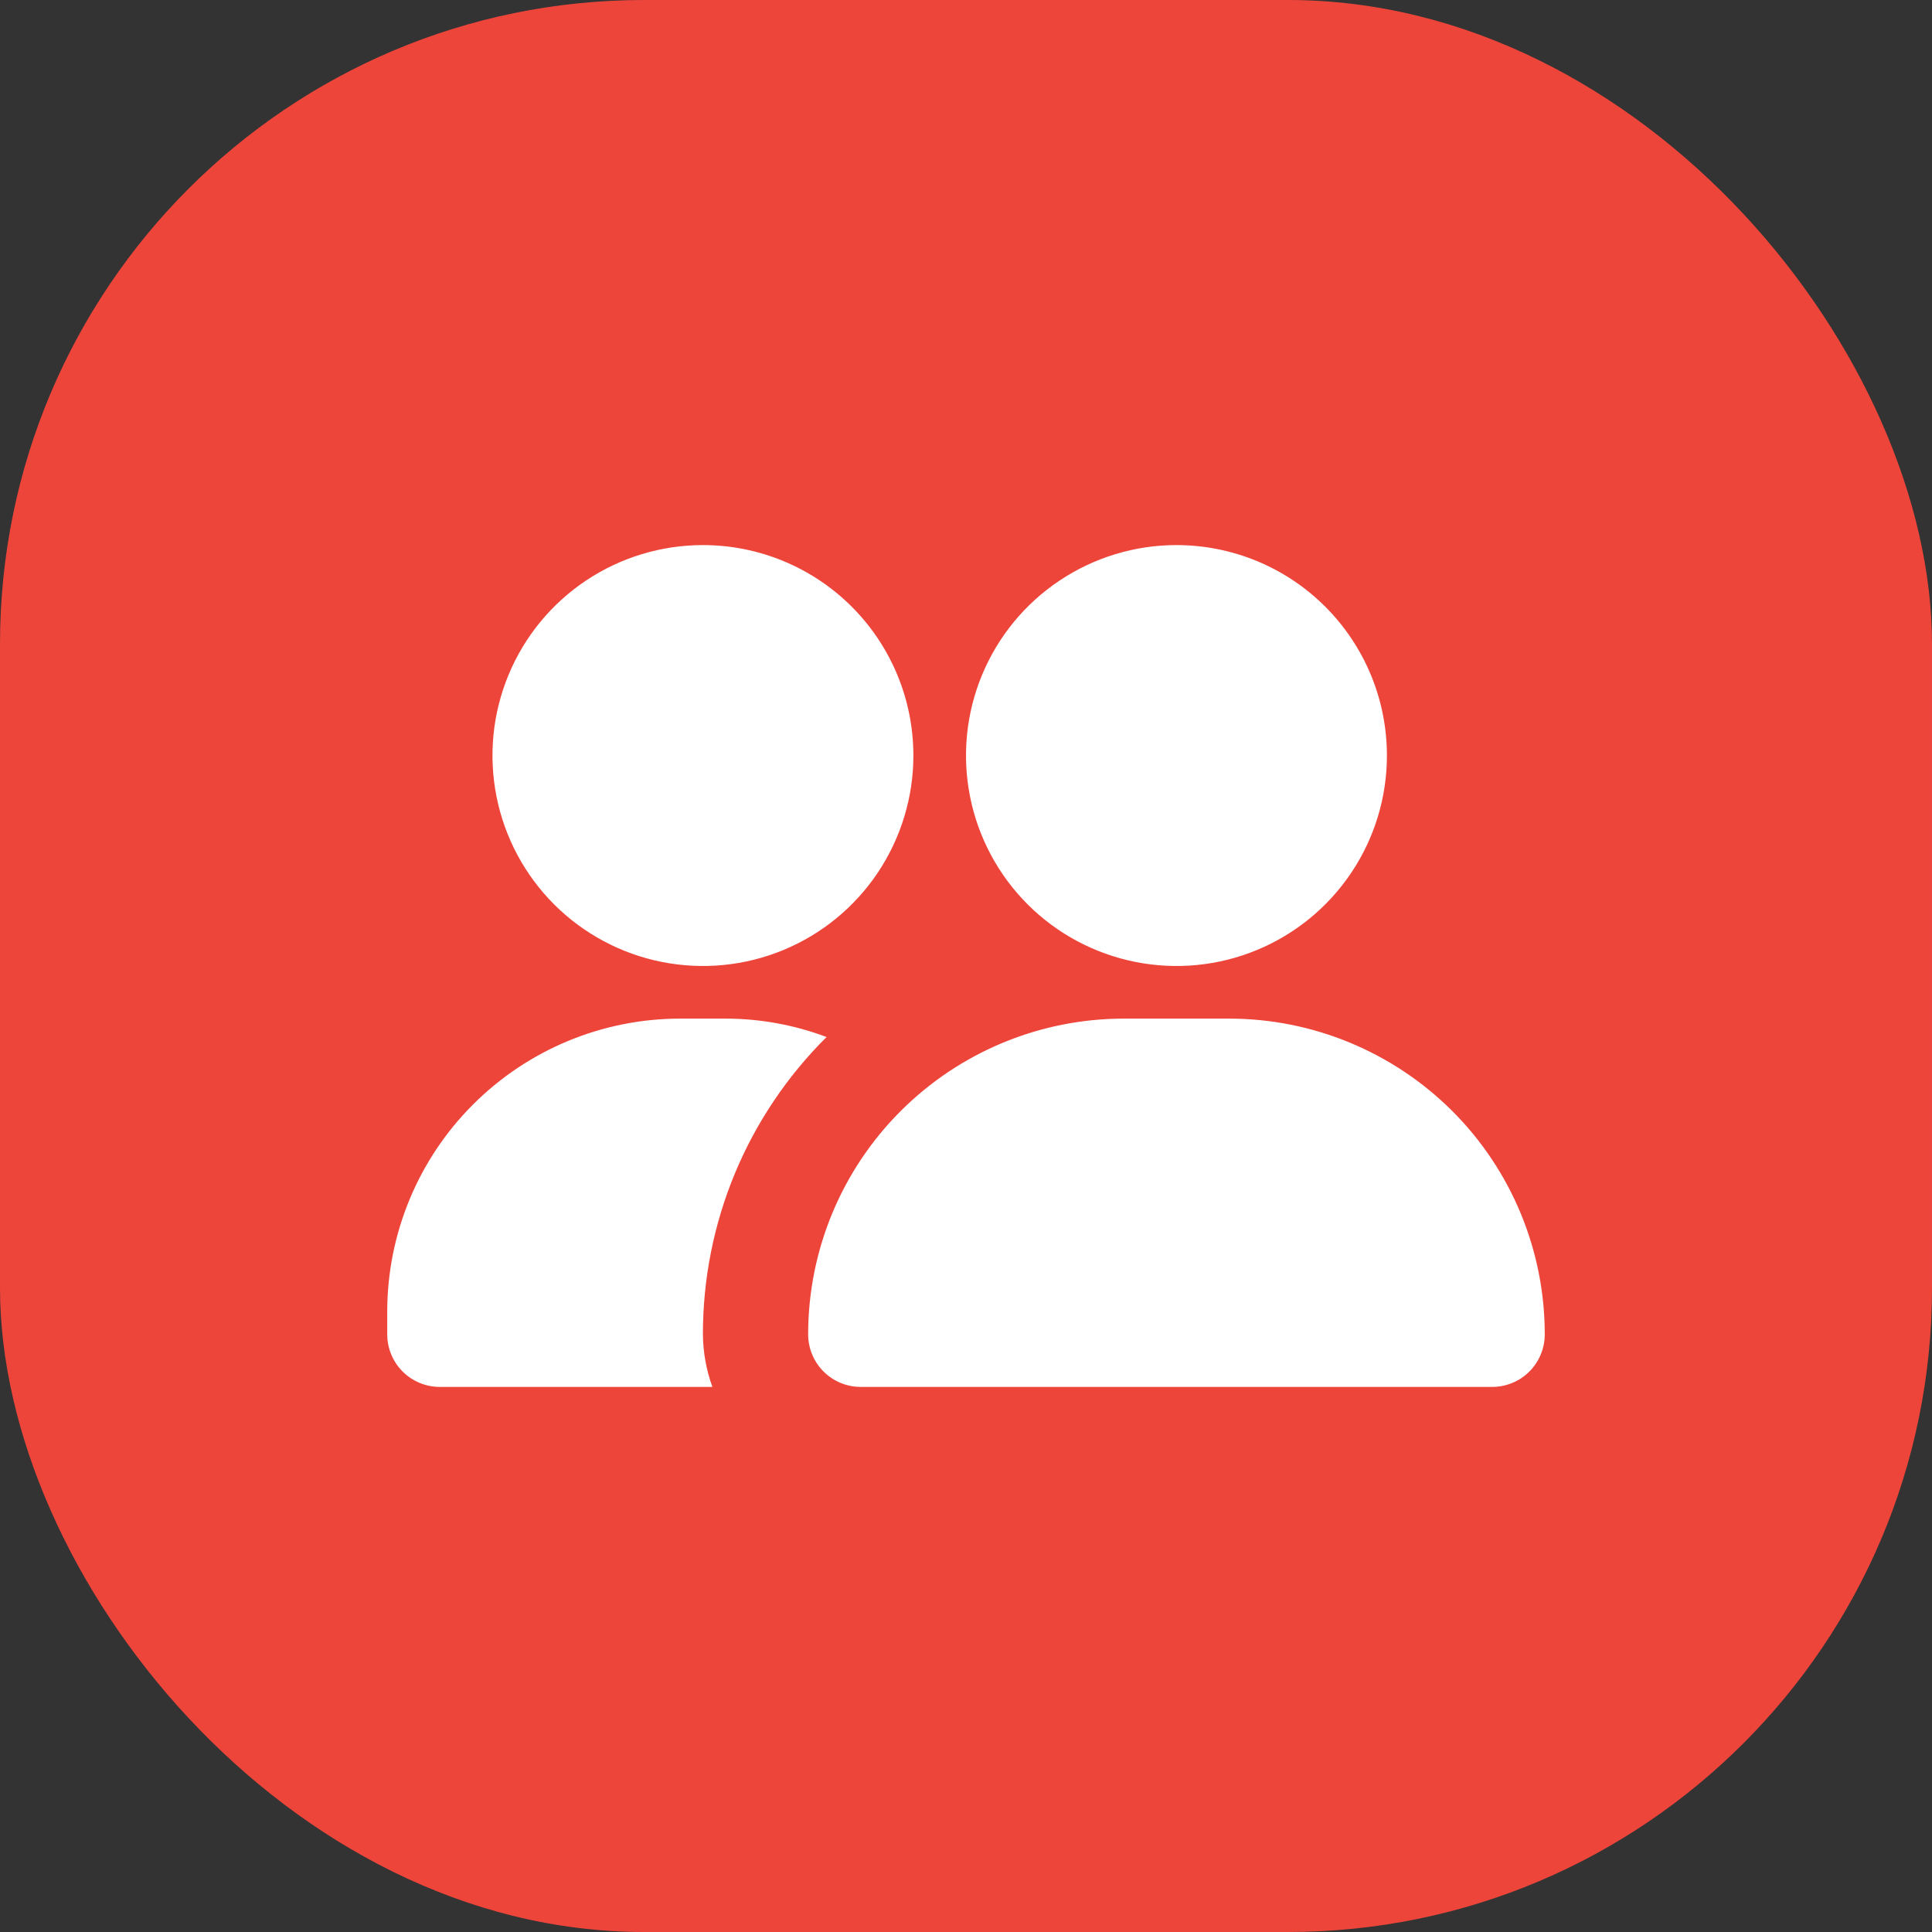
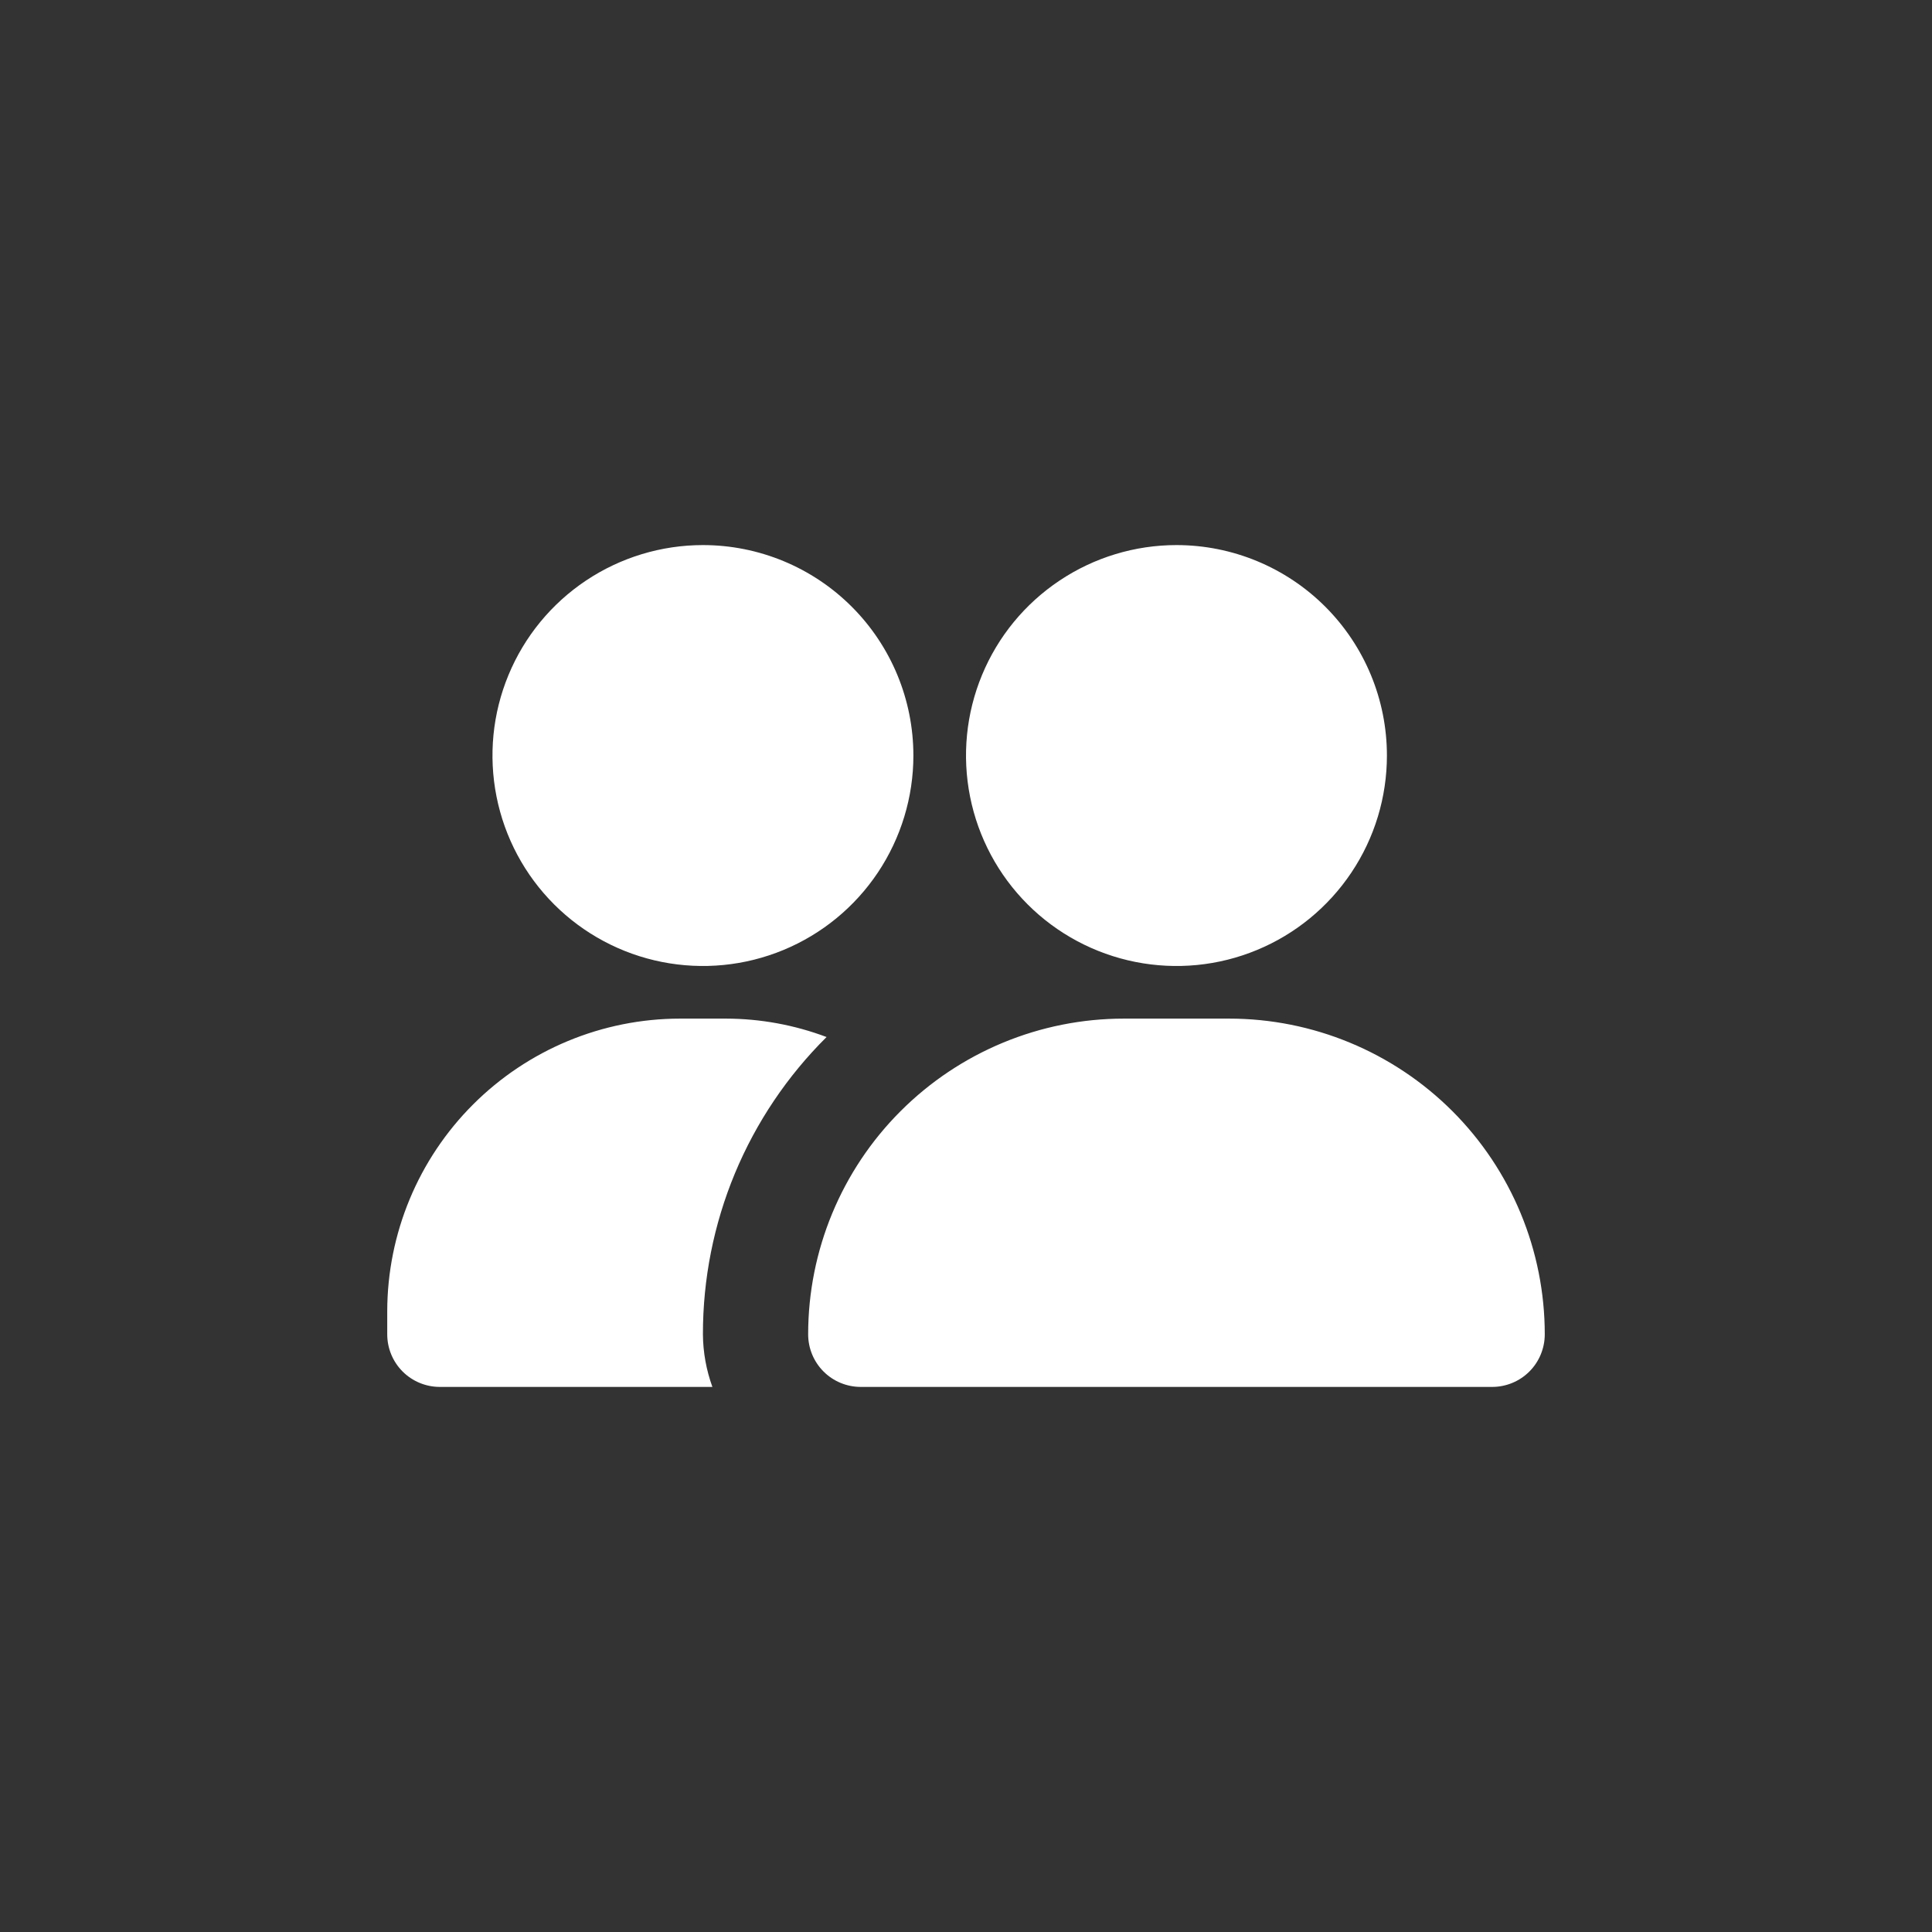
<svg xmlns="http://www.w3.org/2000/svg" width="30" height="30" viewBox="0 0 30 30" fill="none">
  <rect x="0" y="0" width="30" height="30" fill="#333333" stroke="none" />
-   <rect width="30" height="30" rx="10" fill="#EE453B" />
  <path d="M23.987 20.719C23.987 20.936 23.901 21.144 23.748 21.297C23.595 21.45 23.387 21.536 23.17 21.536H13.366C13.149 21.536 12.941 21.45 12.788 21.297C12.635 21.144 12.549 20.936 12.549 20.719C12.549 19.419 13.065 18.172 13.985 17.253C14.904 16.334 16.151 15.817 17.451 15.817H19.085C20.385 15.817 21.632 16.334 22.552 17.253C23.471 18.172 23.987 19.419 23.987 20.719ZM18.268 8.464C17.622 8.464 16.99 8.656 16.453 9.015C15.915 9.374 15.496 9.884 15.249 10.481C15.001 11.079 14.937 11.736 15.063 12.37C15.189 13.004 15.5 13.586 15.957 14.043C16.414 14.5 16.997 14.811 17.631 14.937C18.265 15.063 18.922 14.999 19.519 14.751C20.116 14.504 20.626 14.085 20.985 13.548C21.345 13.01 21.536 12.378 21.536 11.732C21.536 10.865 21.192 10.034 20.579 9.421C19.966 8.808 19.135 8.464 18.268 8.464ZM10.915 8.464C10.268 8.464 9.637 8.656 9.099 9.015C8.562 9.374 8.143 9.884 7.896 10.481C7.648 11.079 7.584 11.736 7.71 12.37C7.836 13.004 8.147 13.586 8.604 14.043C9.061 14.5 9.643 14.811 10.277 14.937C10.911 15.063 11.568 14.999 12.166 14.751C12.763 14.504 13.273 14.085 13.632 13.548C13.991 13.01 14.183 12.378 14.183 11.732C14.183 10.865 13.839 10.034 13.226 9.421C12.613 8.808 11.782 8.464 10.915 8.464ZM10.915 20.719C10.914 19.861 11.083 19.011 11.412 18.219C11.742 17.426 12.226 16.707 12.835 16.103C12.336 15.915 11.807 15.818 11.274 15.817H10.555C9.351 15.819 8.197 16.299 7.346 17.15C6.494 18.001 6.015 19.156 6.013 20.36V20.719C6.013 20.936 6.099 21.144 6.252 21.297C6.405 21.45 6.613 21.536 6.83 21.536H11.062C10.967 21.274 10.917 20.998 10.915 20.719Z" fill="white" />
</svg>